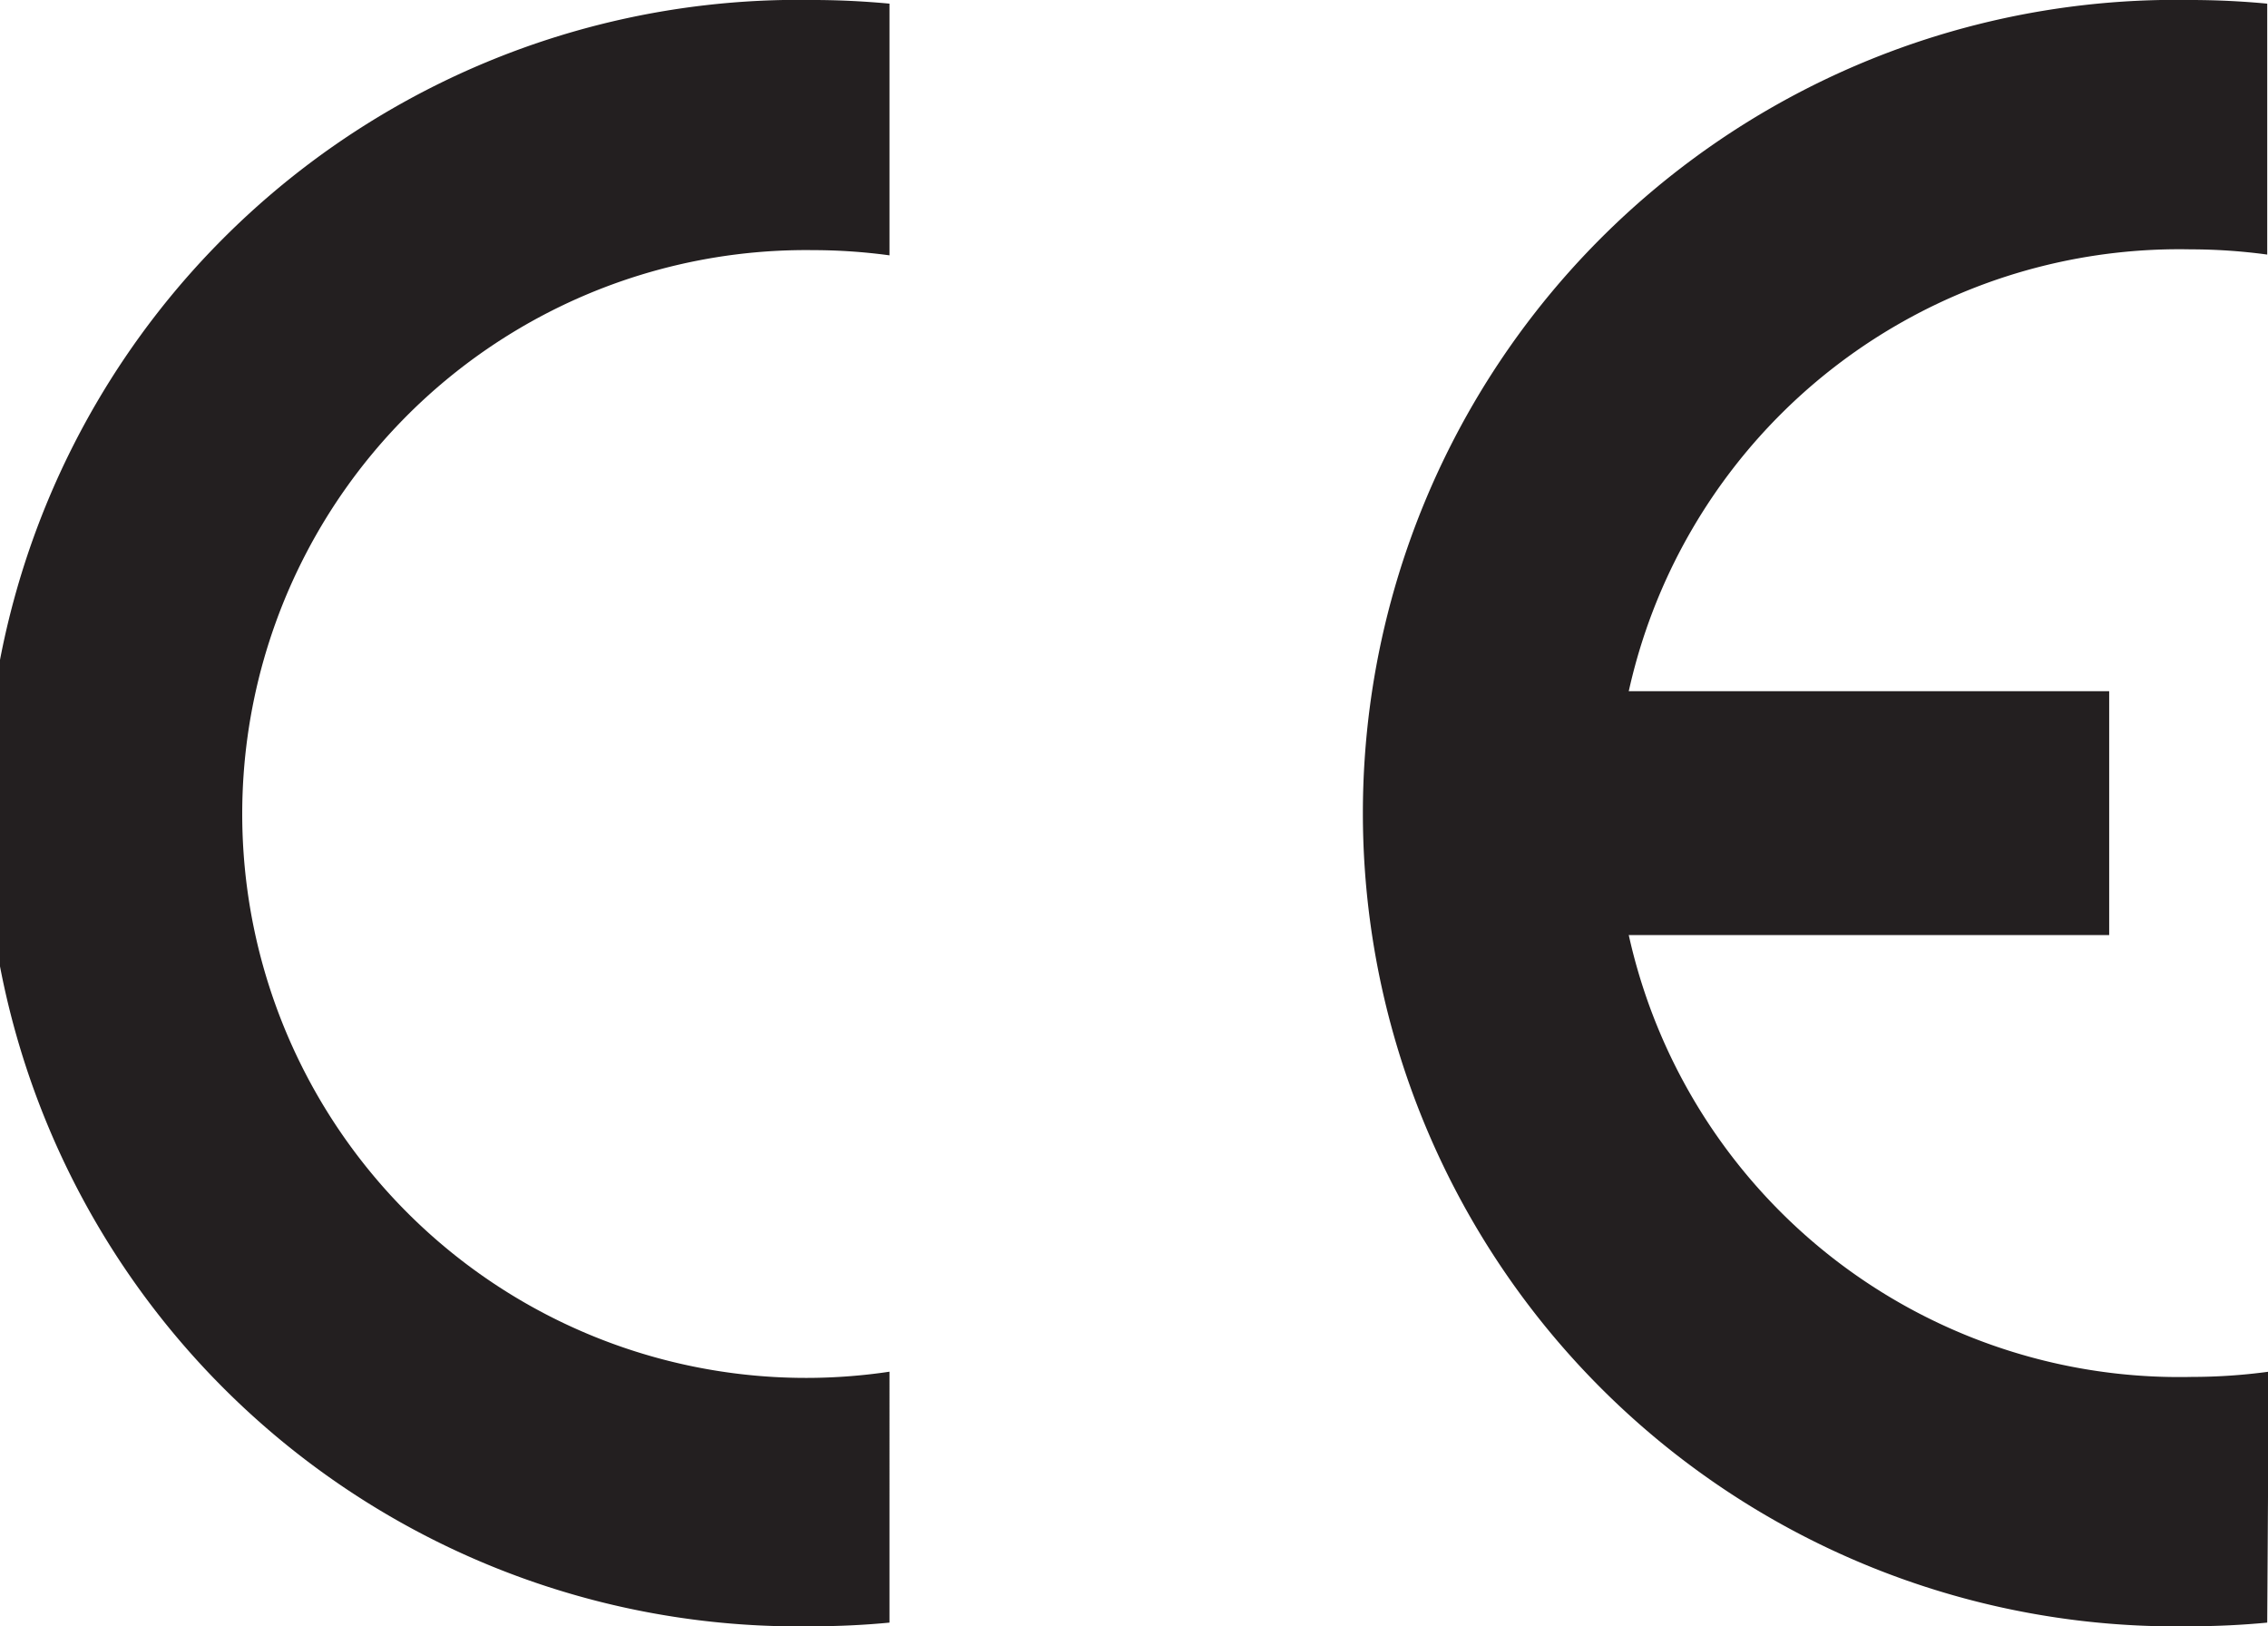
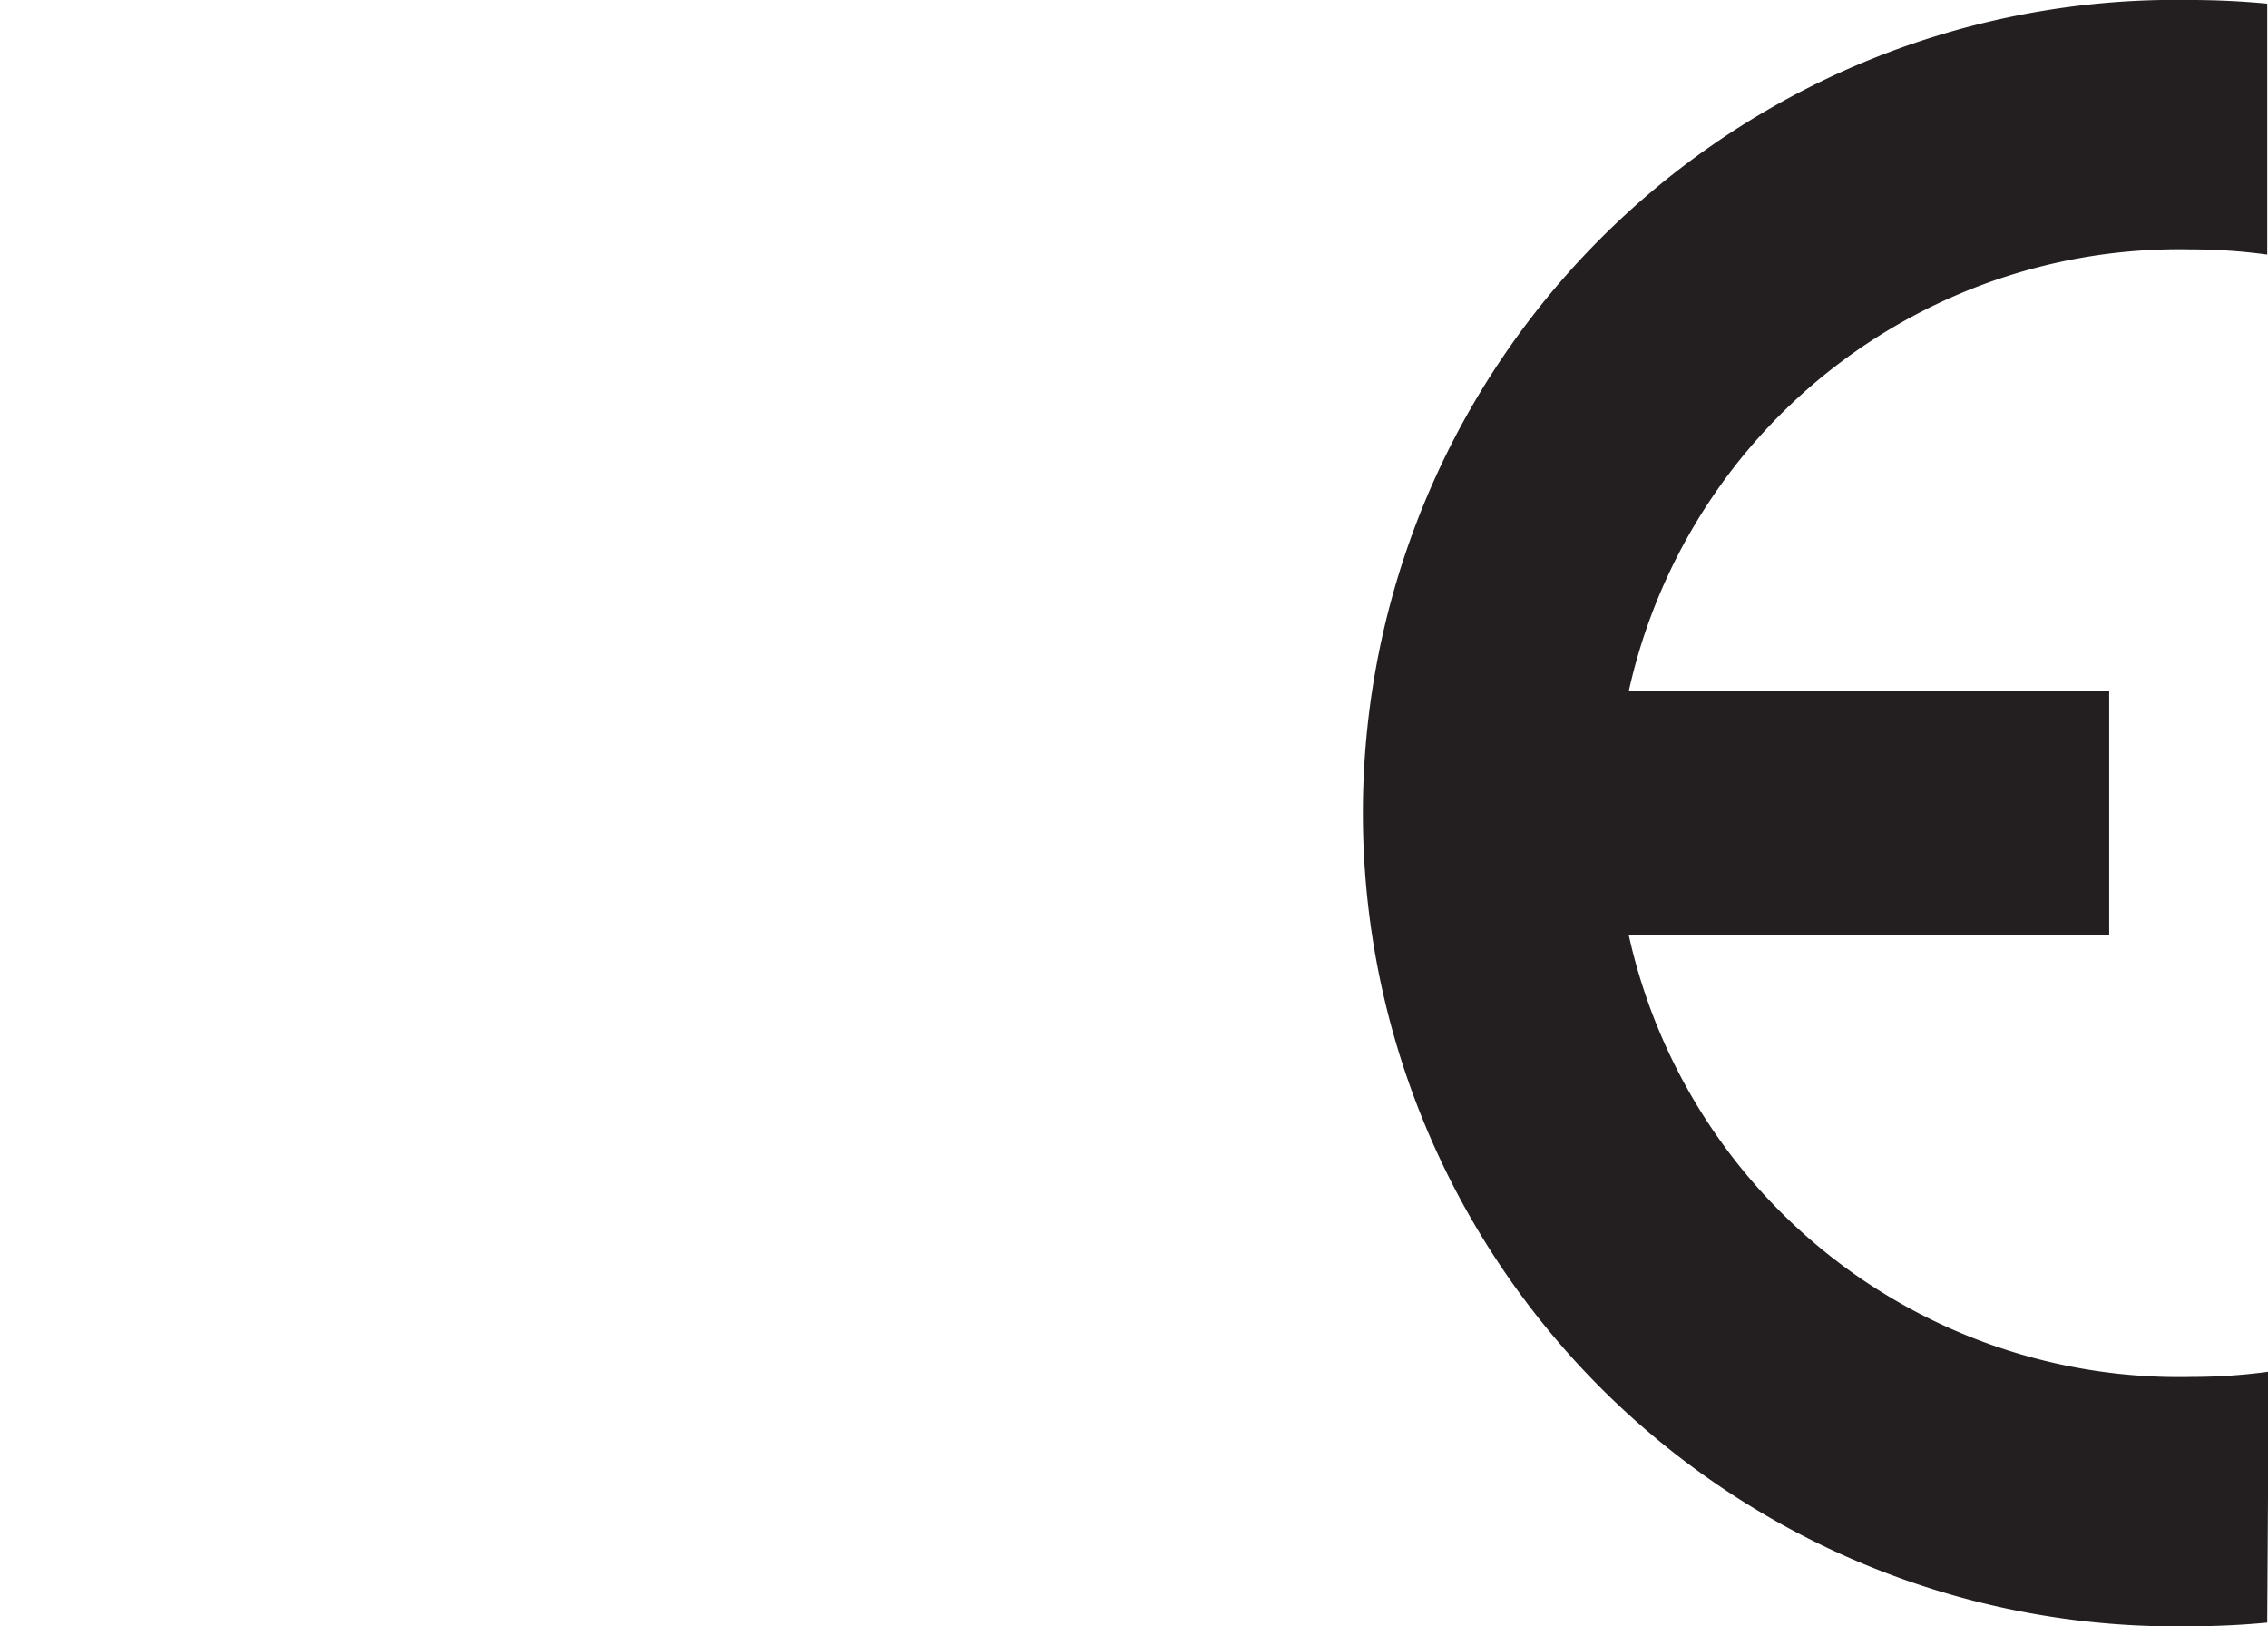
<svg xmlns="http://www.w3.org/2000/svg" viewBox="0 0 86.97 62.35">
  <defs>
    <style>.cls-1{fill:#231f20;}</style>
  </defs>
  <g id="Layer_2" data-name="Layer 2">
    <g id="Layer_1-2" data-name="Layer 1">
-       <path class="cls-1" d="M34.11,52.59a21.62,21.62,0,1,1-2.93-43,21.85,21.85,0,0,1,2.93.2V.14C33.15.05,32.17,0,31.18,0a31.18,31.18,0,1,0,0,62.35c1,0,2-.05,2.93-.14Z" />
      <path class="cls-1" d="M87,52.59a21.88,21.88,0,0,1-2.94.2A21.62,21.62,0,1,1,84,9.56a21.88,21.88,0,0,1,2.94.2V.14C86,.05,85,0,84,0a31.18,31.18,0,1,0,0,62.35c1,0,2-.05,2.94-.14Z" />
      <rect class="cls-1" x="60.45" y="26.5" width="20.43" height="9.35" />
    </g>
  </g>
</svg>